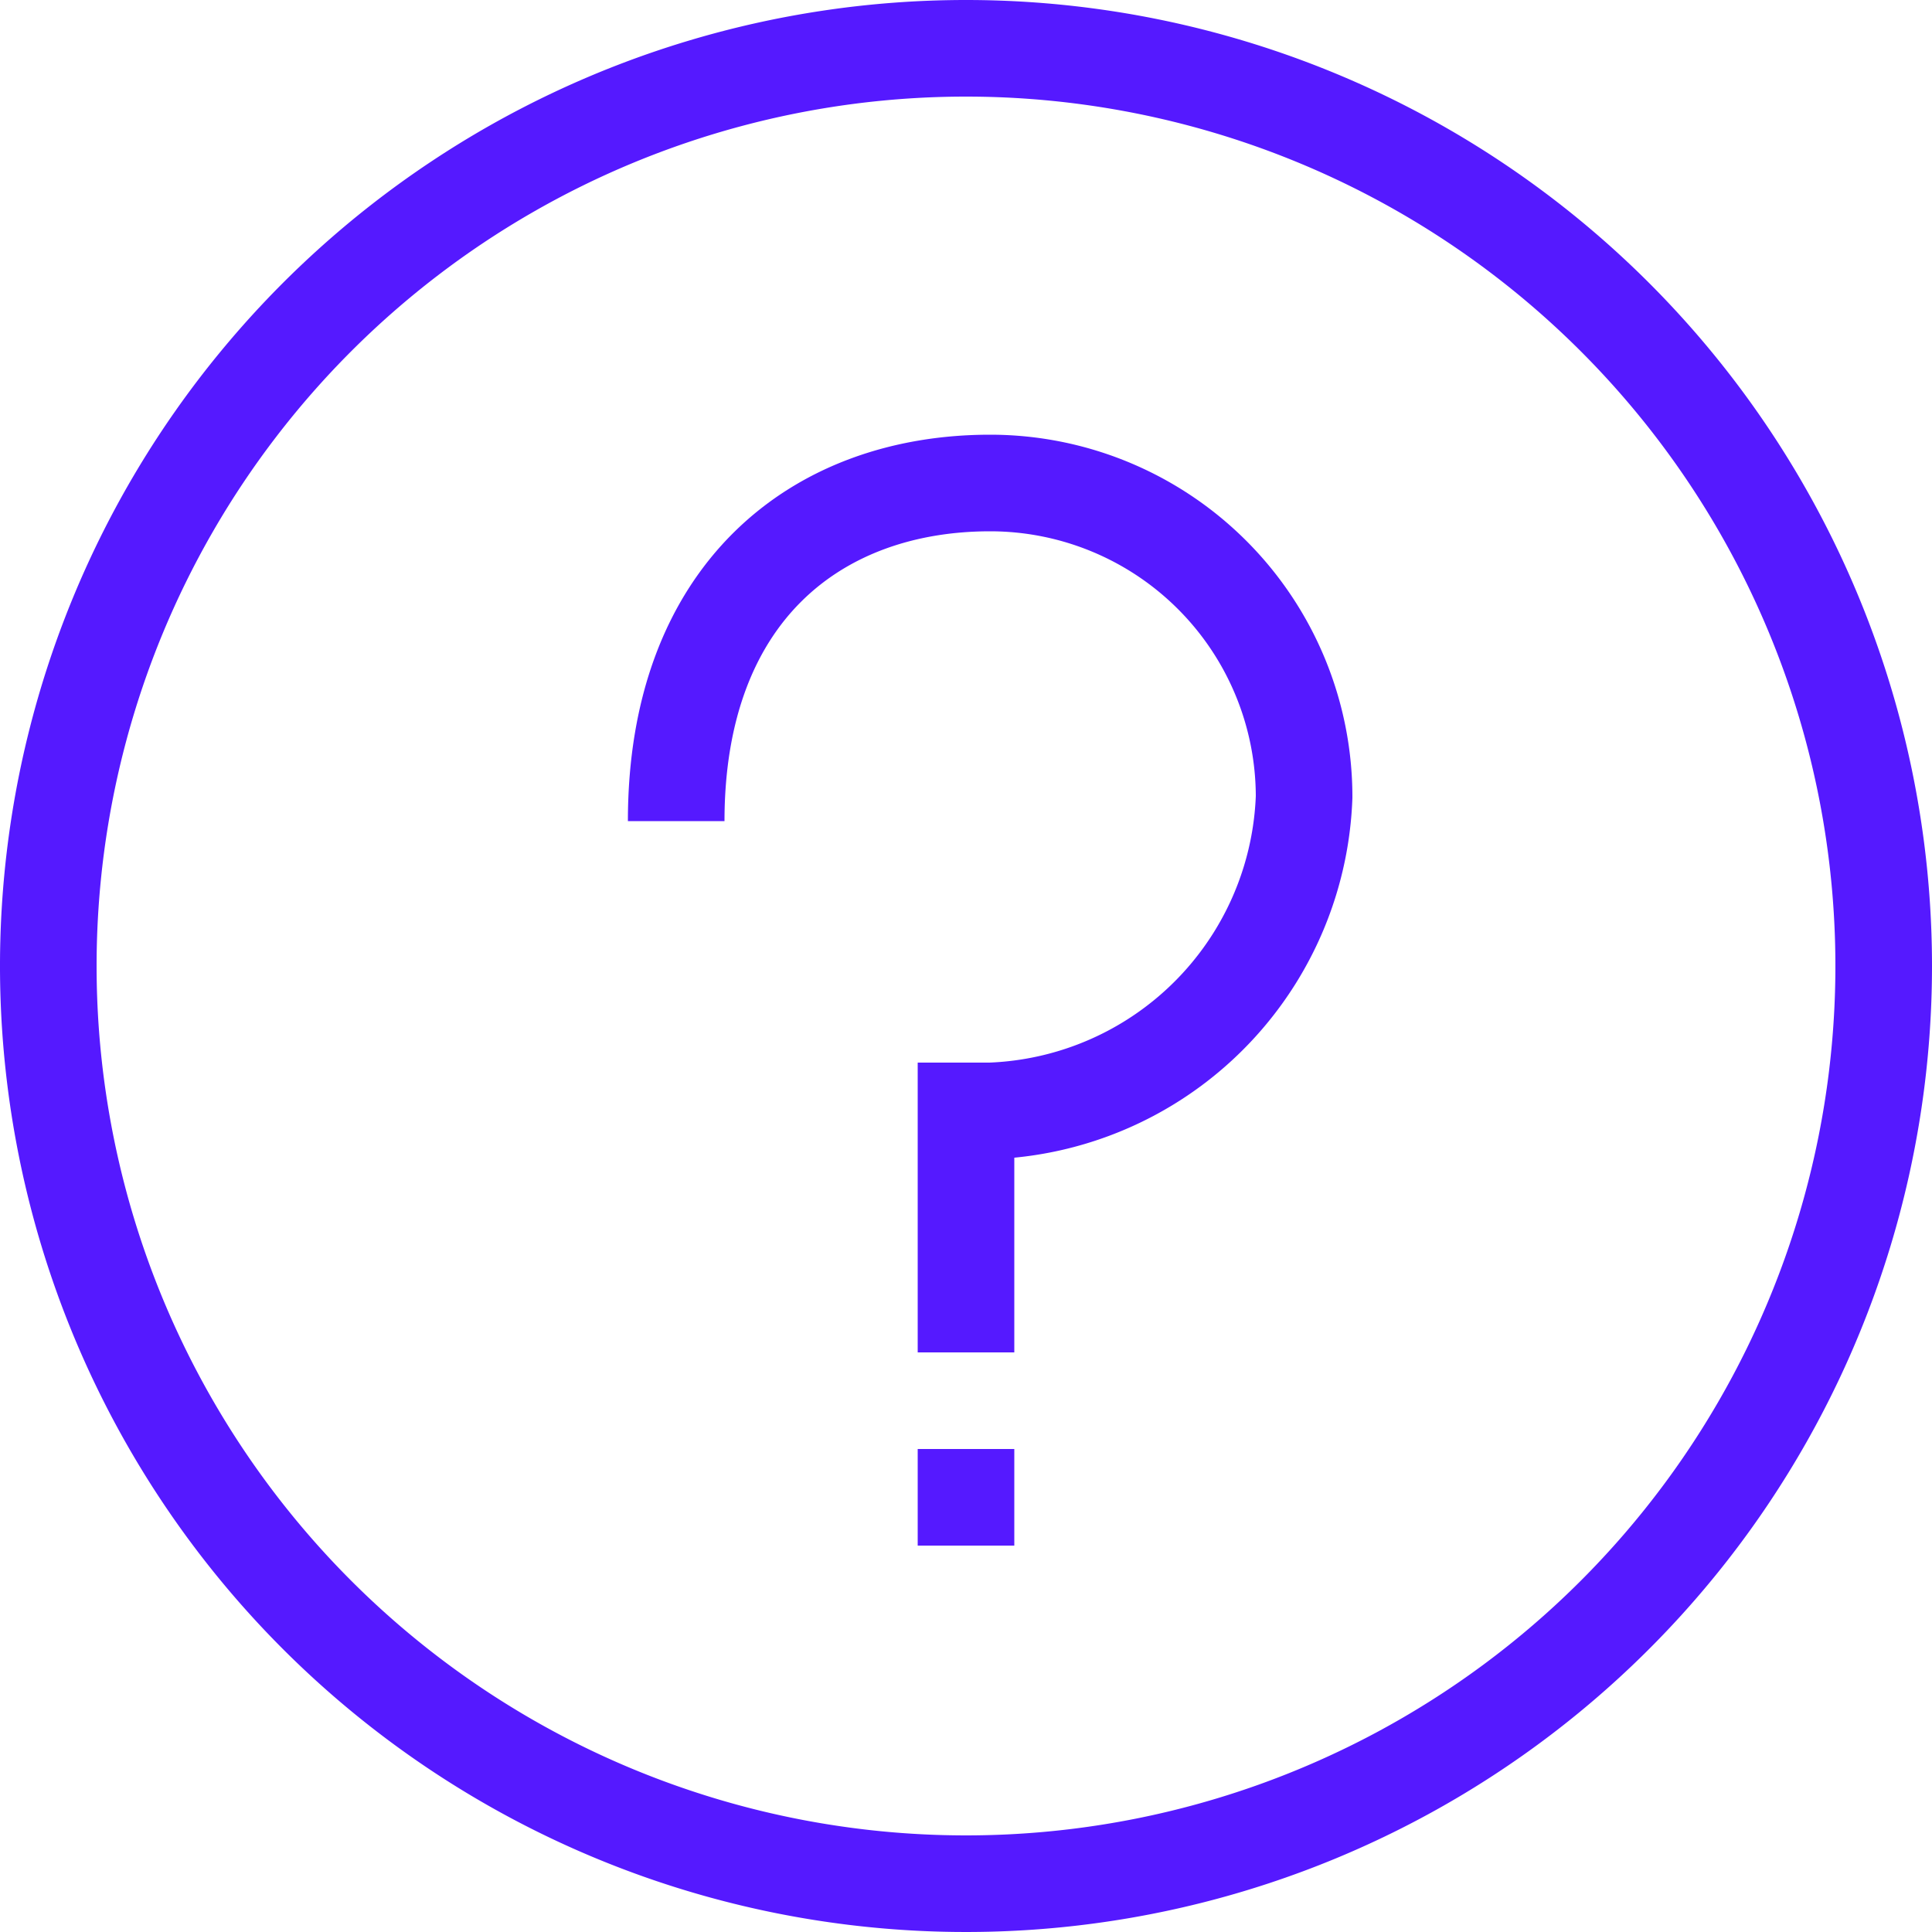
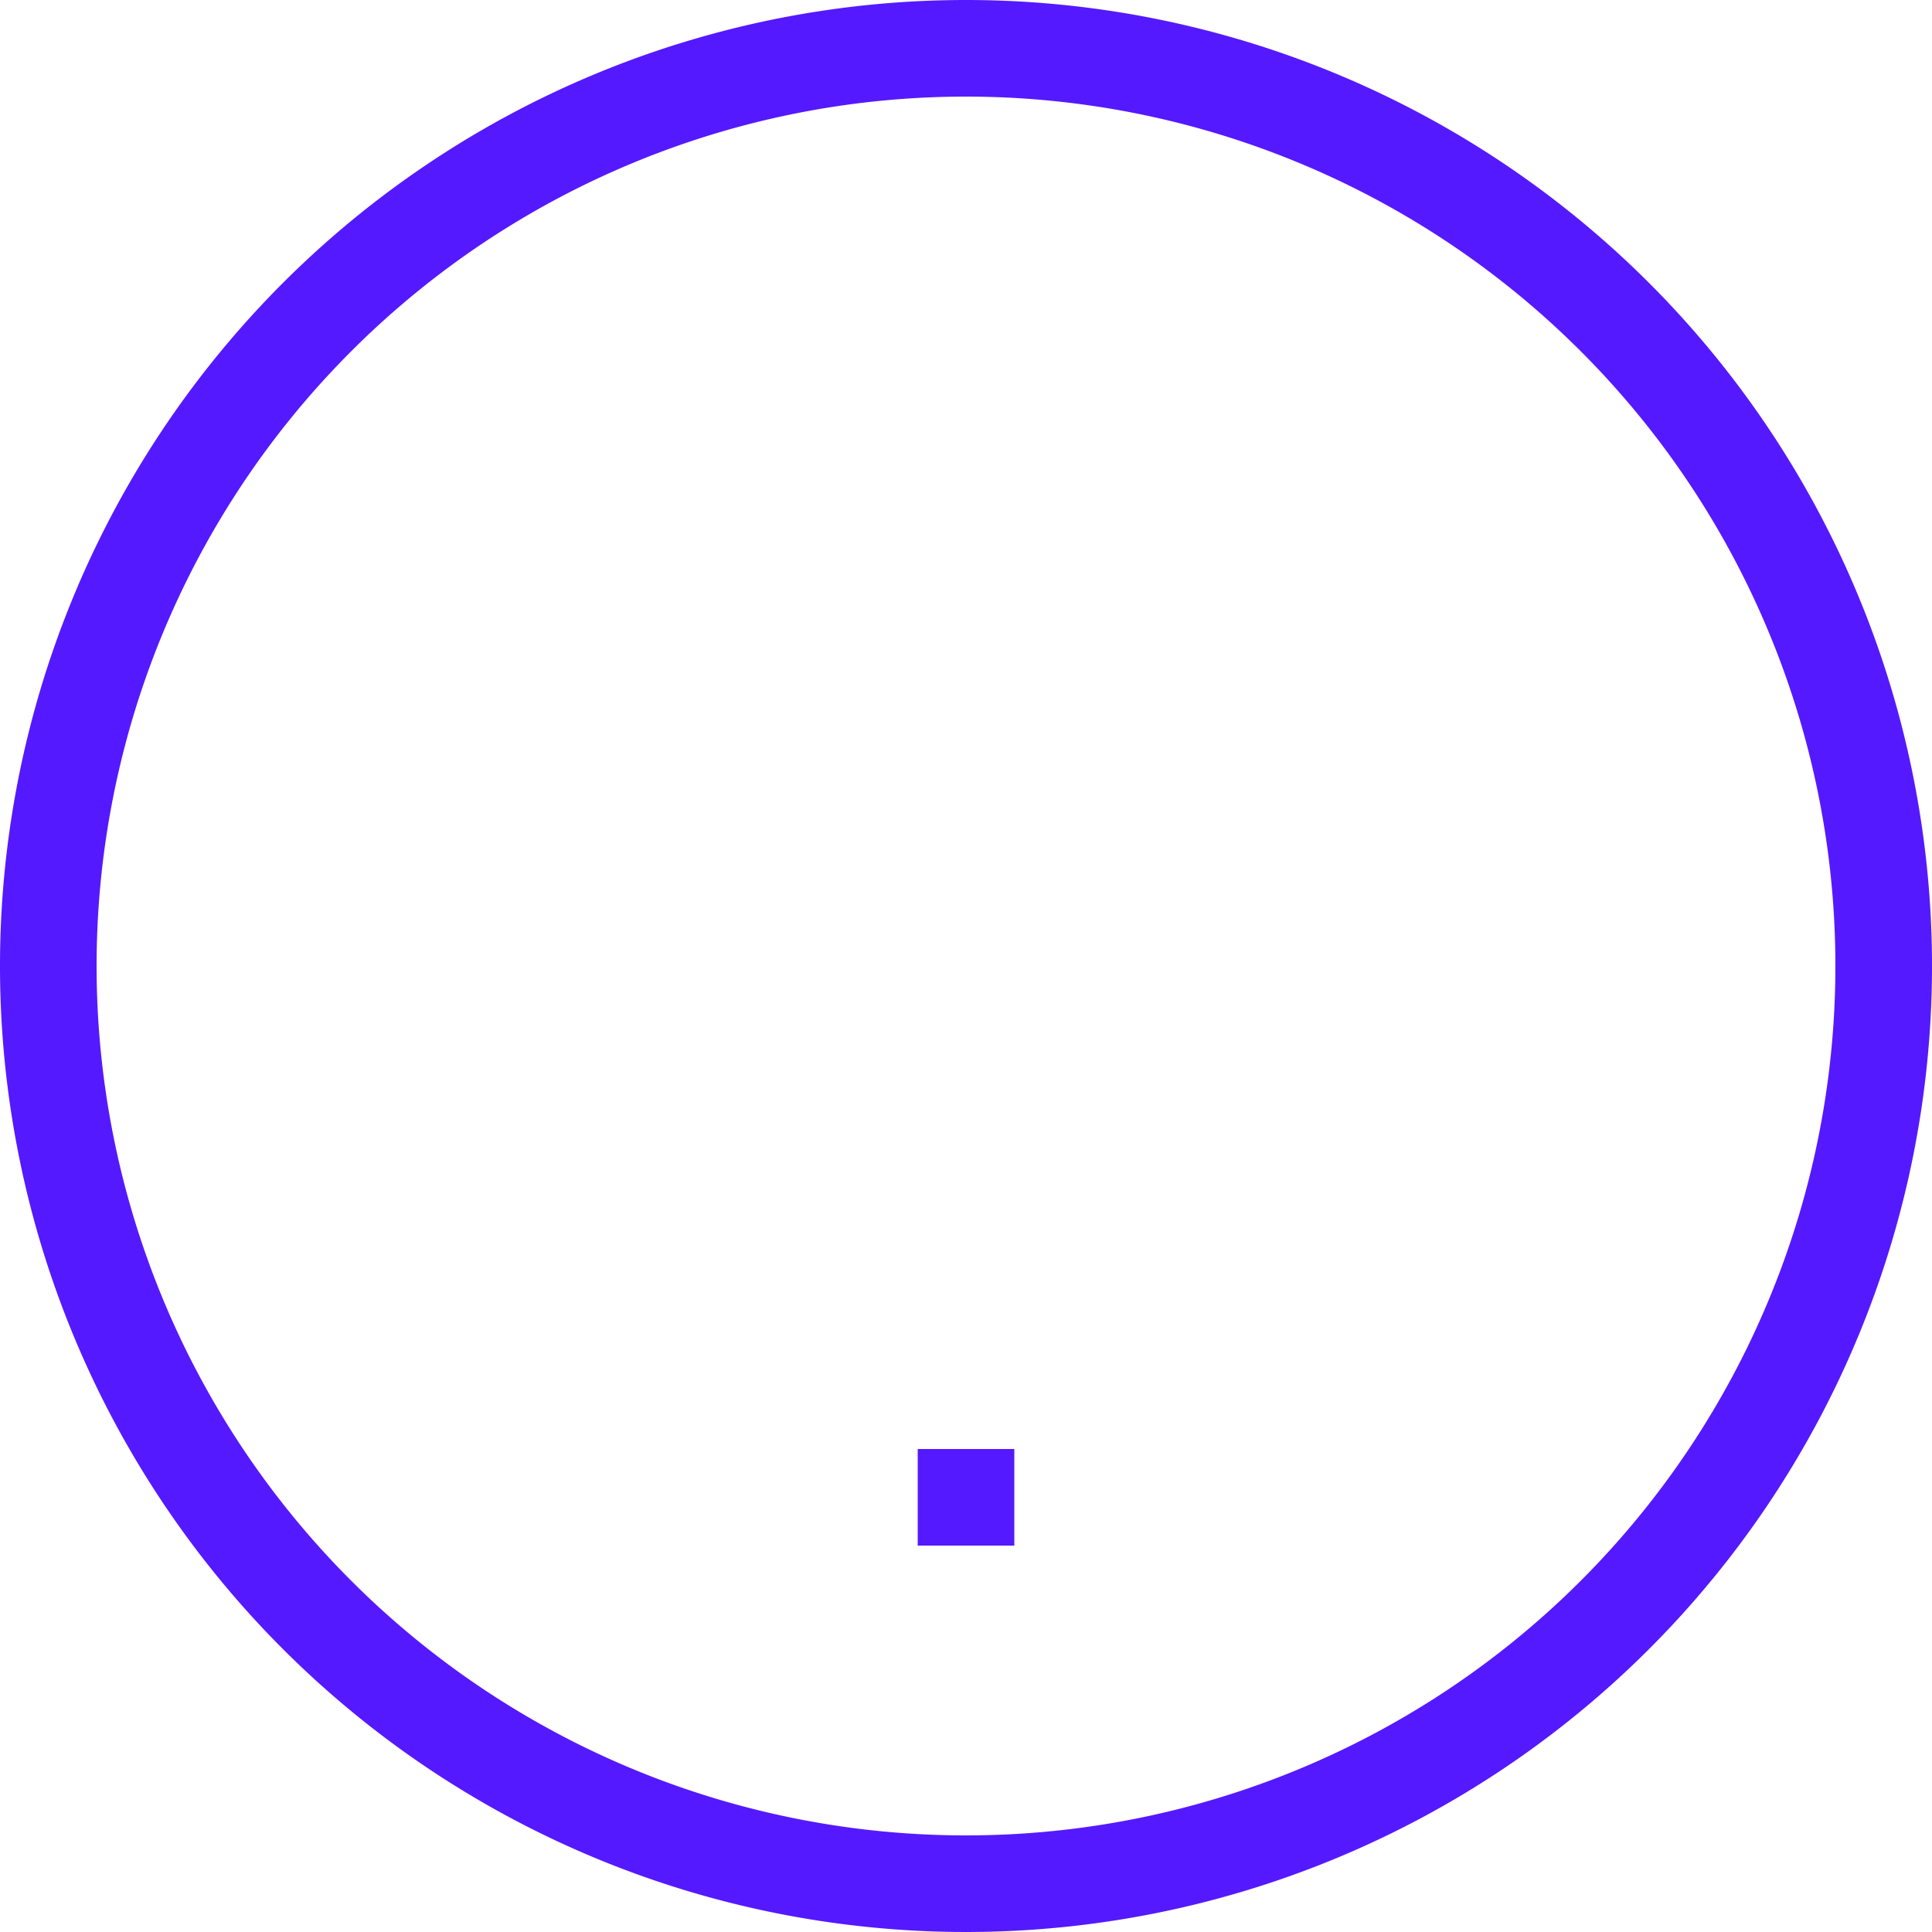
<svg xmlns="http://www.w3.org/2000/svg" width="40" height="40" viewBox="0 0 40 40">
  <defs>
    <style>.cls-1{fill:#5519ff;}.cls-2{fill:none;stroke:#5519ff;stroke-miterlimit:10;stroke-width:2px;}</style>
  </defs>
  <g id="Layer_2" data-name="Layer 2">
    <g id="Layer_5" data-name="Layer 5">
      <path class="cls-1" d="M20,2A18,18,0,1,1,2,20,18,18,0,0,1,20,2m0-2A20,20,0,1,0,40,20,20,20,0,0,0,20,0Z" />
      <rect class="cls-1" x="19" y="30" width="2" height="2" />
-       <rect class="cls-1" x="19" y="22" width="2" height="6" />
-       <path class="cls-2" d="M14,17c0-4.73,2.91-7,6.5-7A6.5,6.5,0,0,1,27,16.5,6.75,6.75,0,0,1,20,23" />
    </g>
  </g>
</svg>